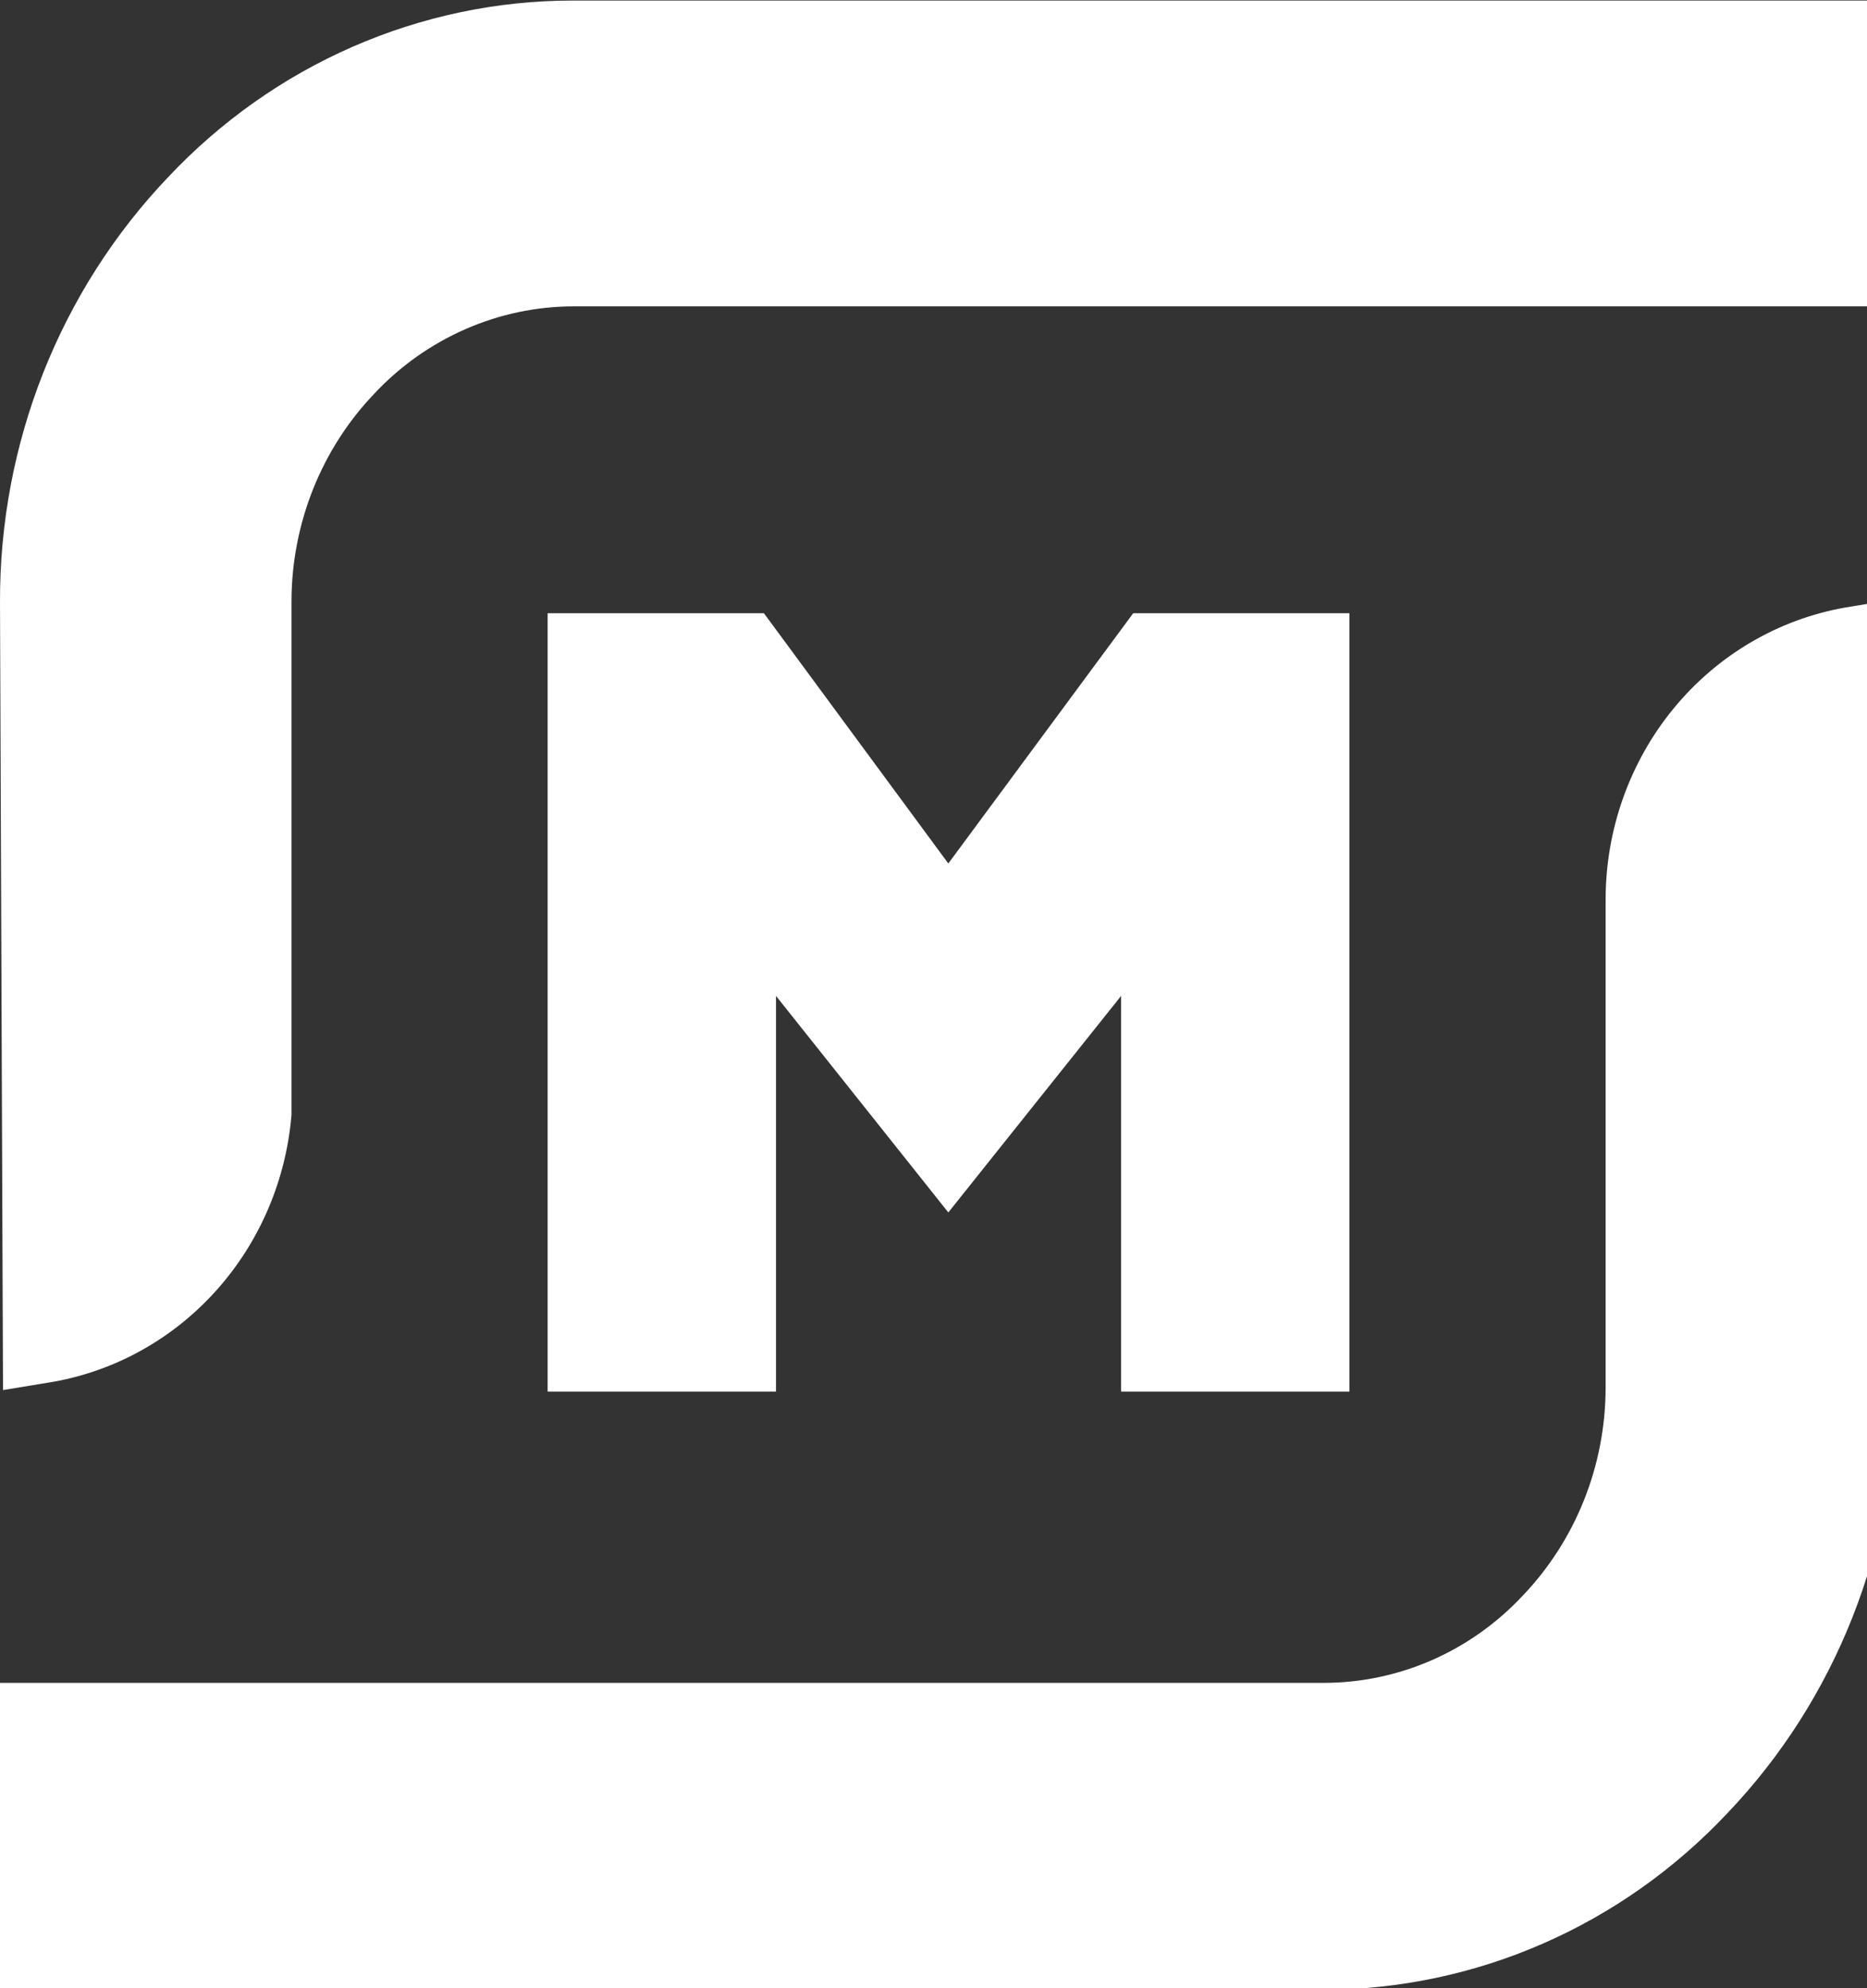
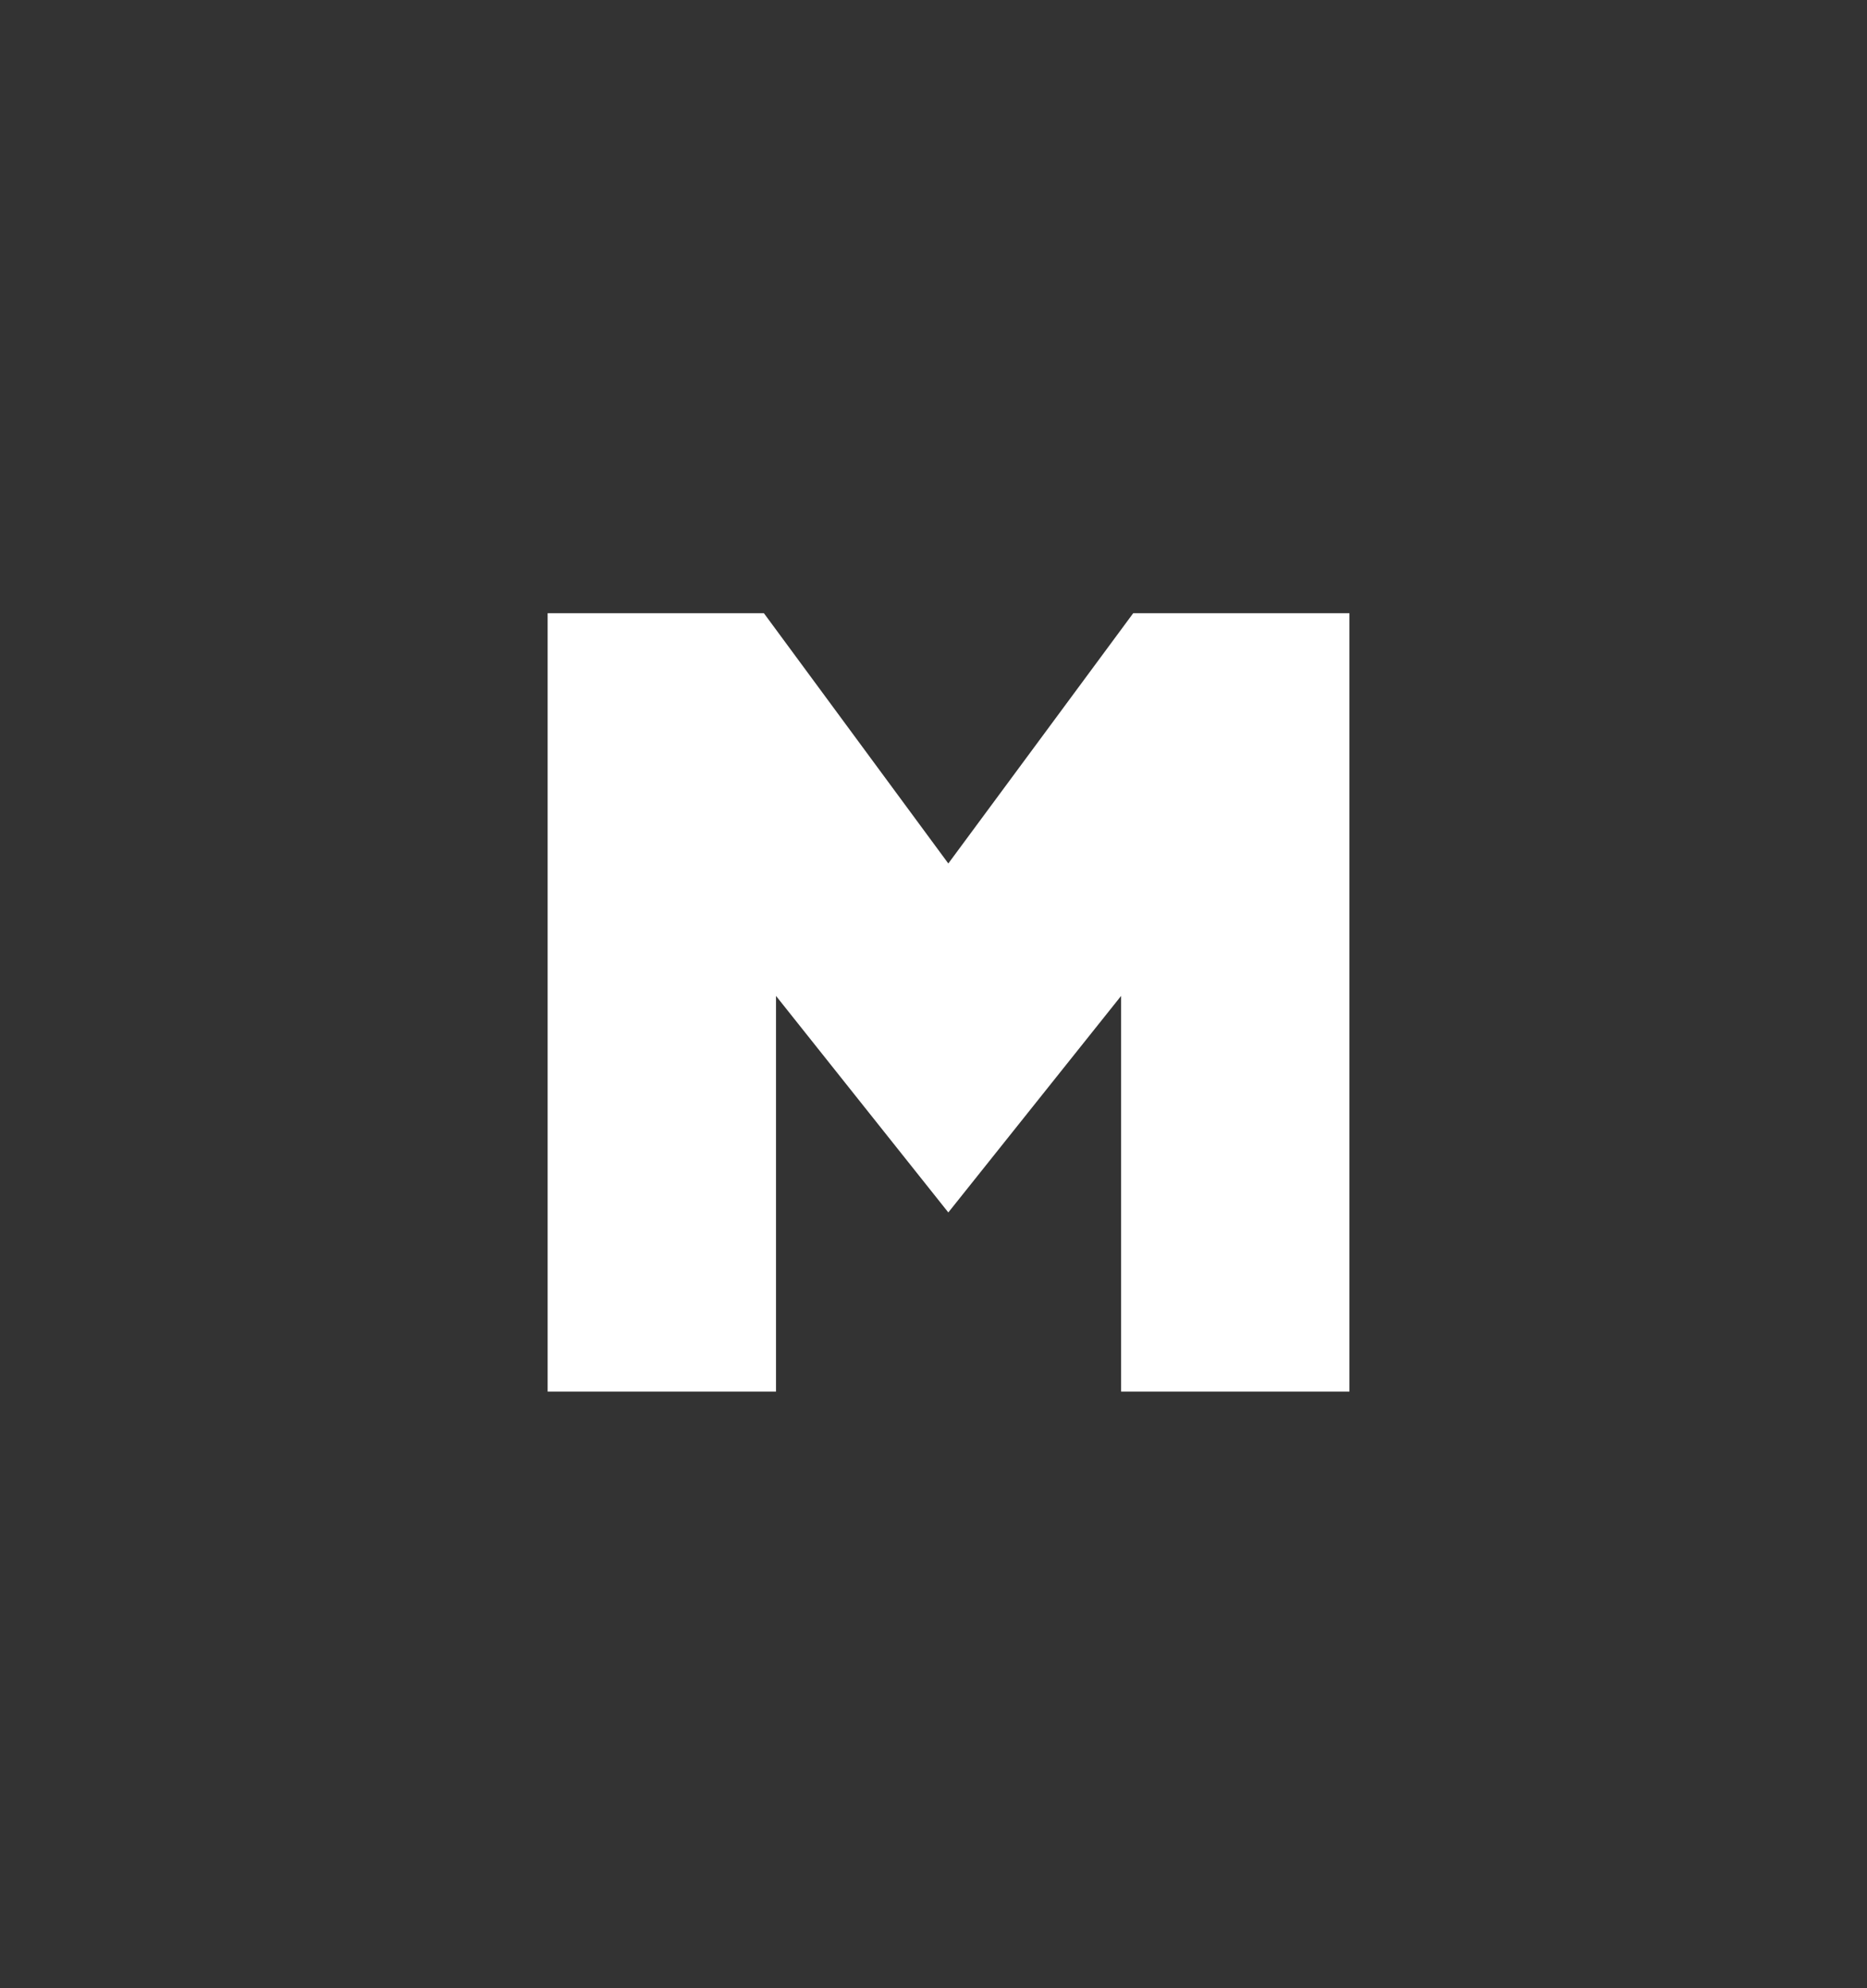
<svg xmlns="http://www.w3.org/2000/svg" width="31" height="33" viewBox="0 0 31 33" fill="none">
  <rect x="0" y="0" width="31" height="33" fill="#333333" stroke="none" />
-   <path d="M5.56114e-05 9.997C-0.009 7.359 0.995 4.823 2.793 2.939C3.664 2.014 4.707 1.277 5.86 0.774C7.012 0.271 8.252 0.01 9.504 0.009H31.483V5.085H9.521C8.904 5.086 8.293 5.215 7.726 5.464C7.158 5.713 6.644 6.076 6.216 6.533C5.336 7.453 4.842 8.69 4.84 9.98V18.504C4.75 19.587 4.314 20.609 3.599 21.41C2.884 22.212 1.932 22.747 0.889 22.934L0.05 23.072L5.56114e-05 9.997Z" fill="white" />
-   <path d="M5.40106e-05 33.009V27.932H21.979C22.596 27.932 23.207 27.803 23.775 27.555C24.343 27.306 24.856 26.942 25.284 26.484C26.164 25.564 26.657 24.327 26.66 23.037V14.944C26.657 13.782 27.055 12.657 27.782 11.767C28.51 10.877 29.521 10.281 30.636 10.084L31.475 9.946V23.037C31.484 25.676 30.48 28.212 28.681 30.096C27.811 31.021 26.768 31.758 25.615 32.261C24.462 32.764 23.223 33.024 21.97 33.026L5.40106e-05 33.009Z" fill="white" />
  <path d="M18.615 23.097V16.53L15.746 20.124L12.885 16.53V23.097H9.093V10.178H12.684L15.746 14.332L18.816 10.178H22.406V23.097H18.615Z" fill="white" />
</svg>